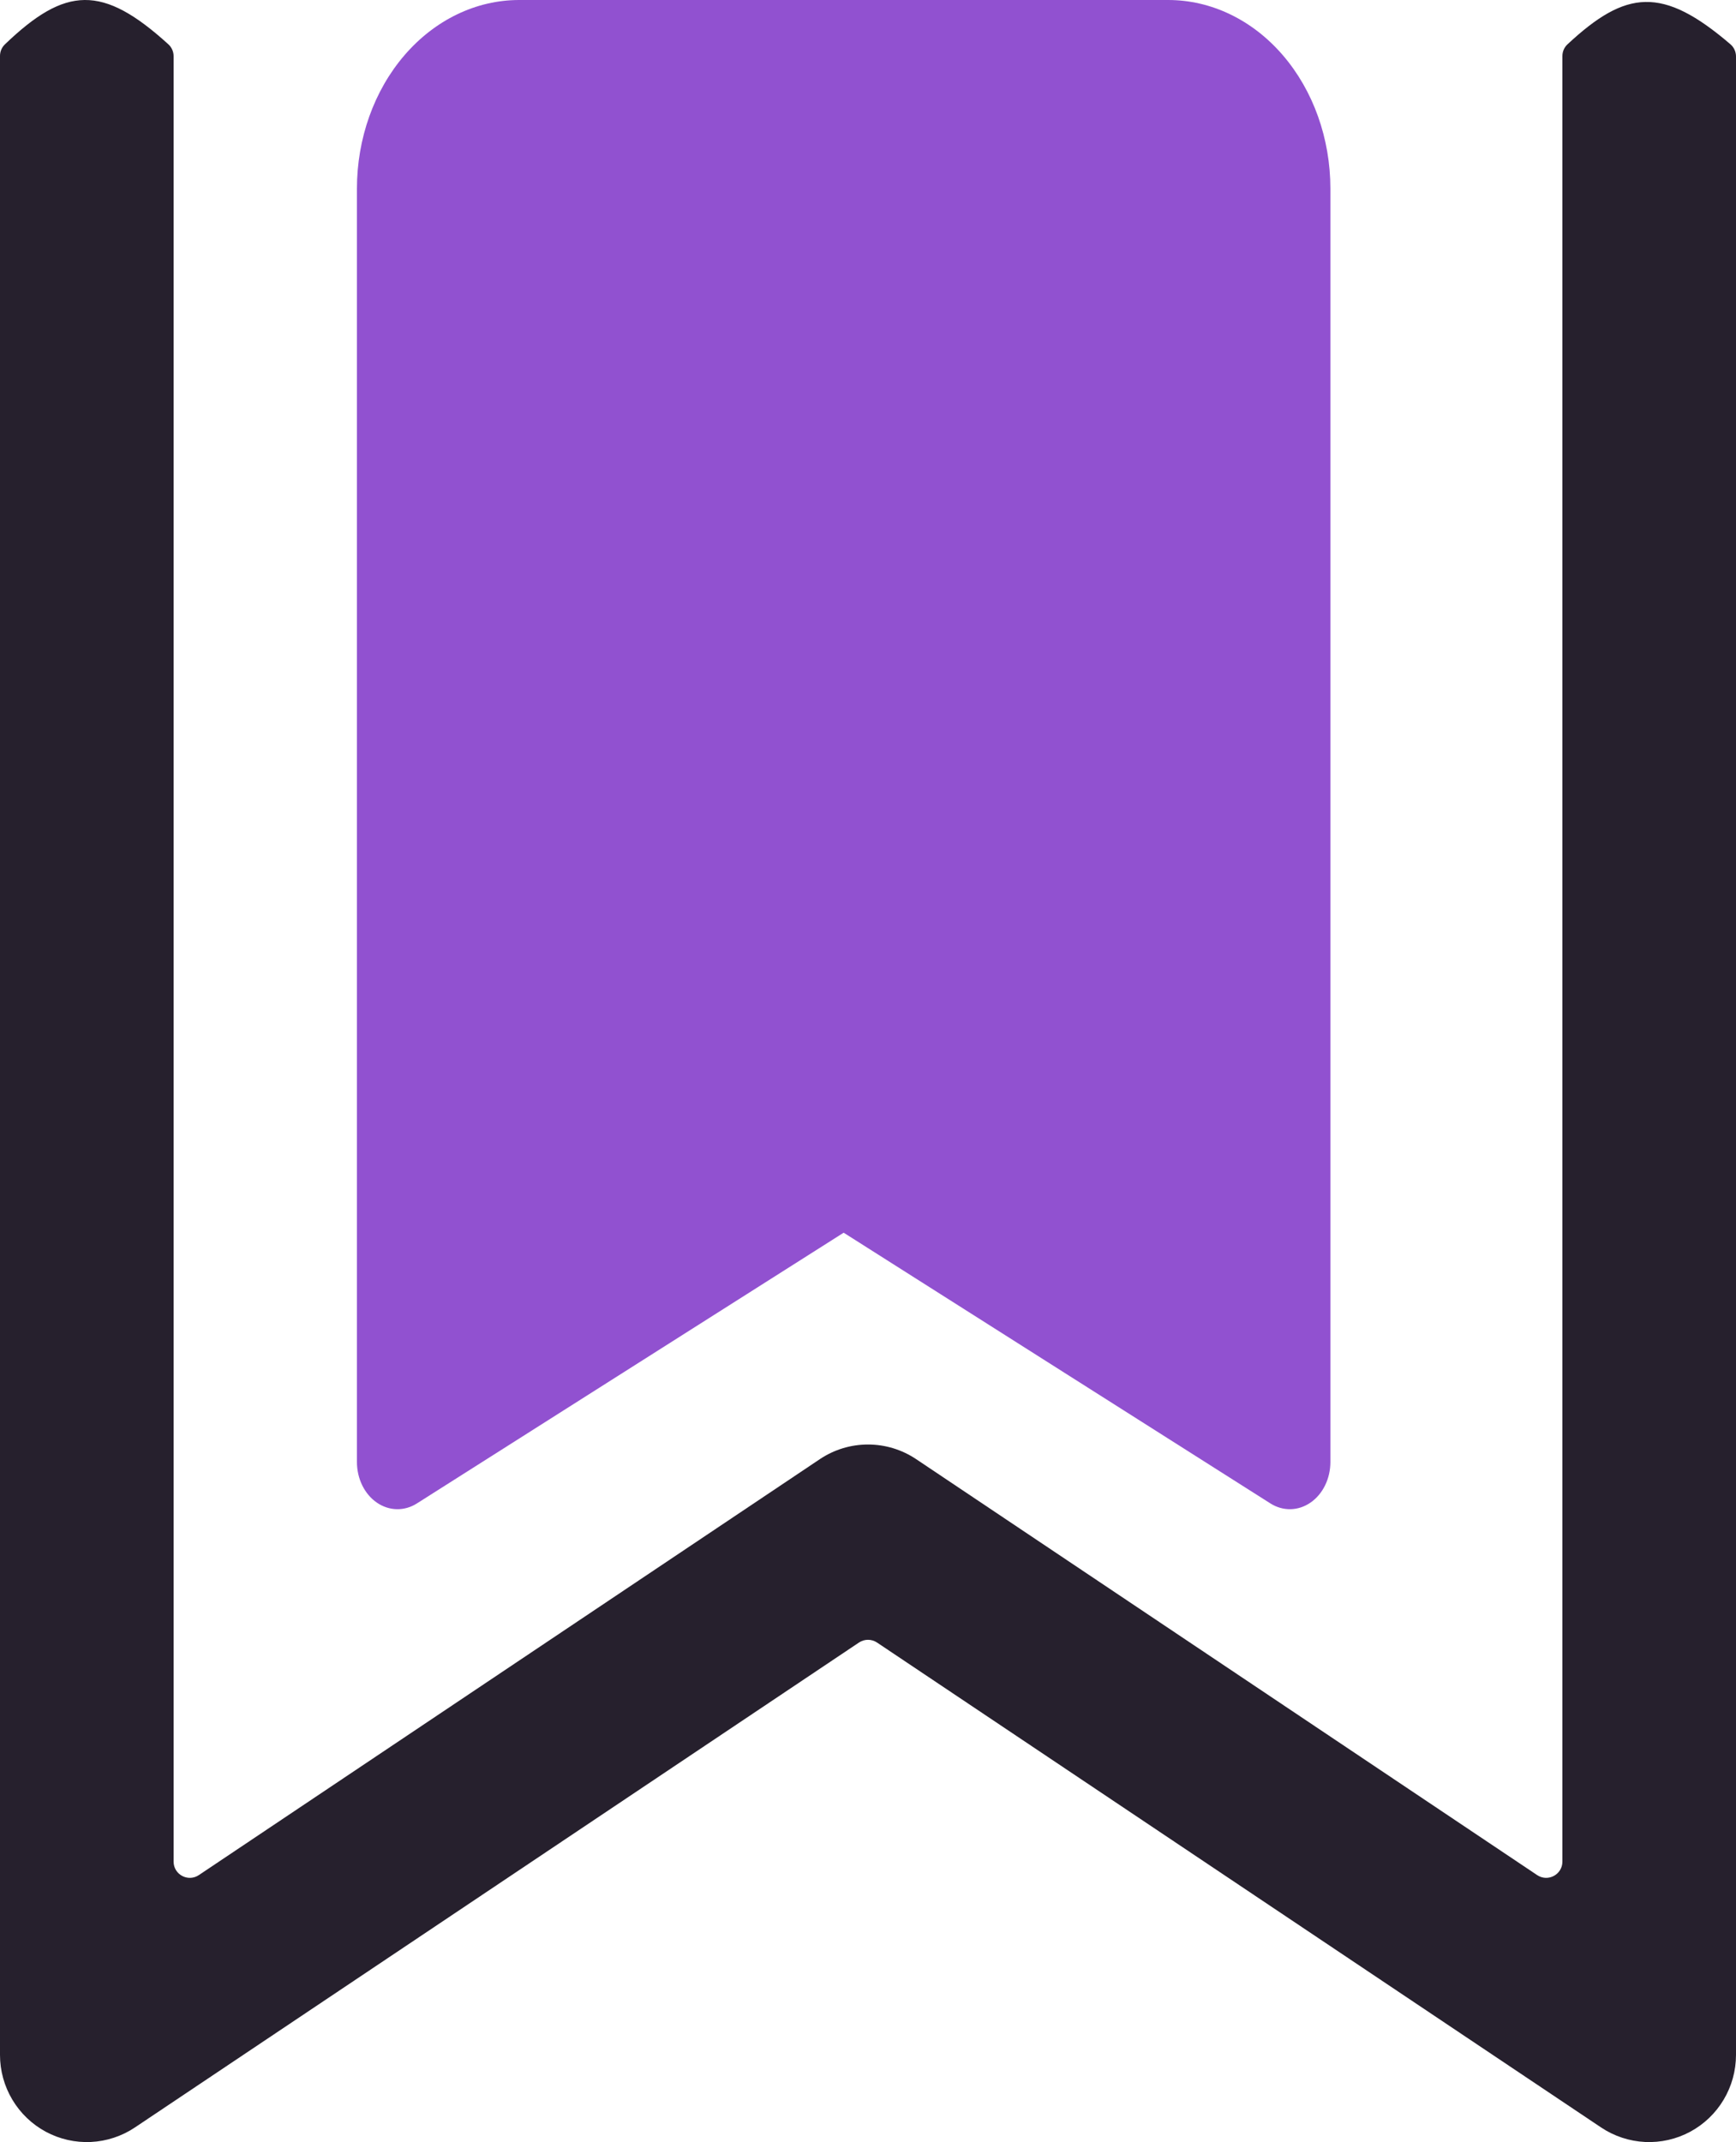
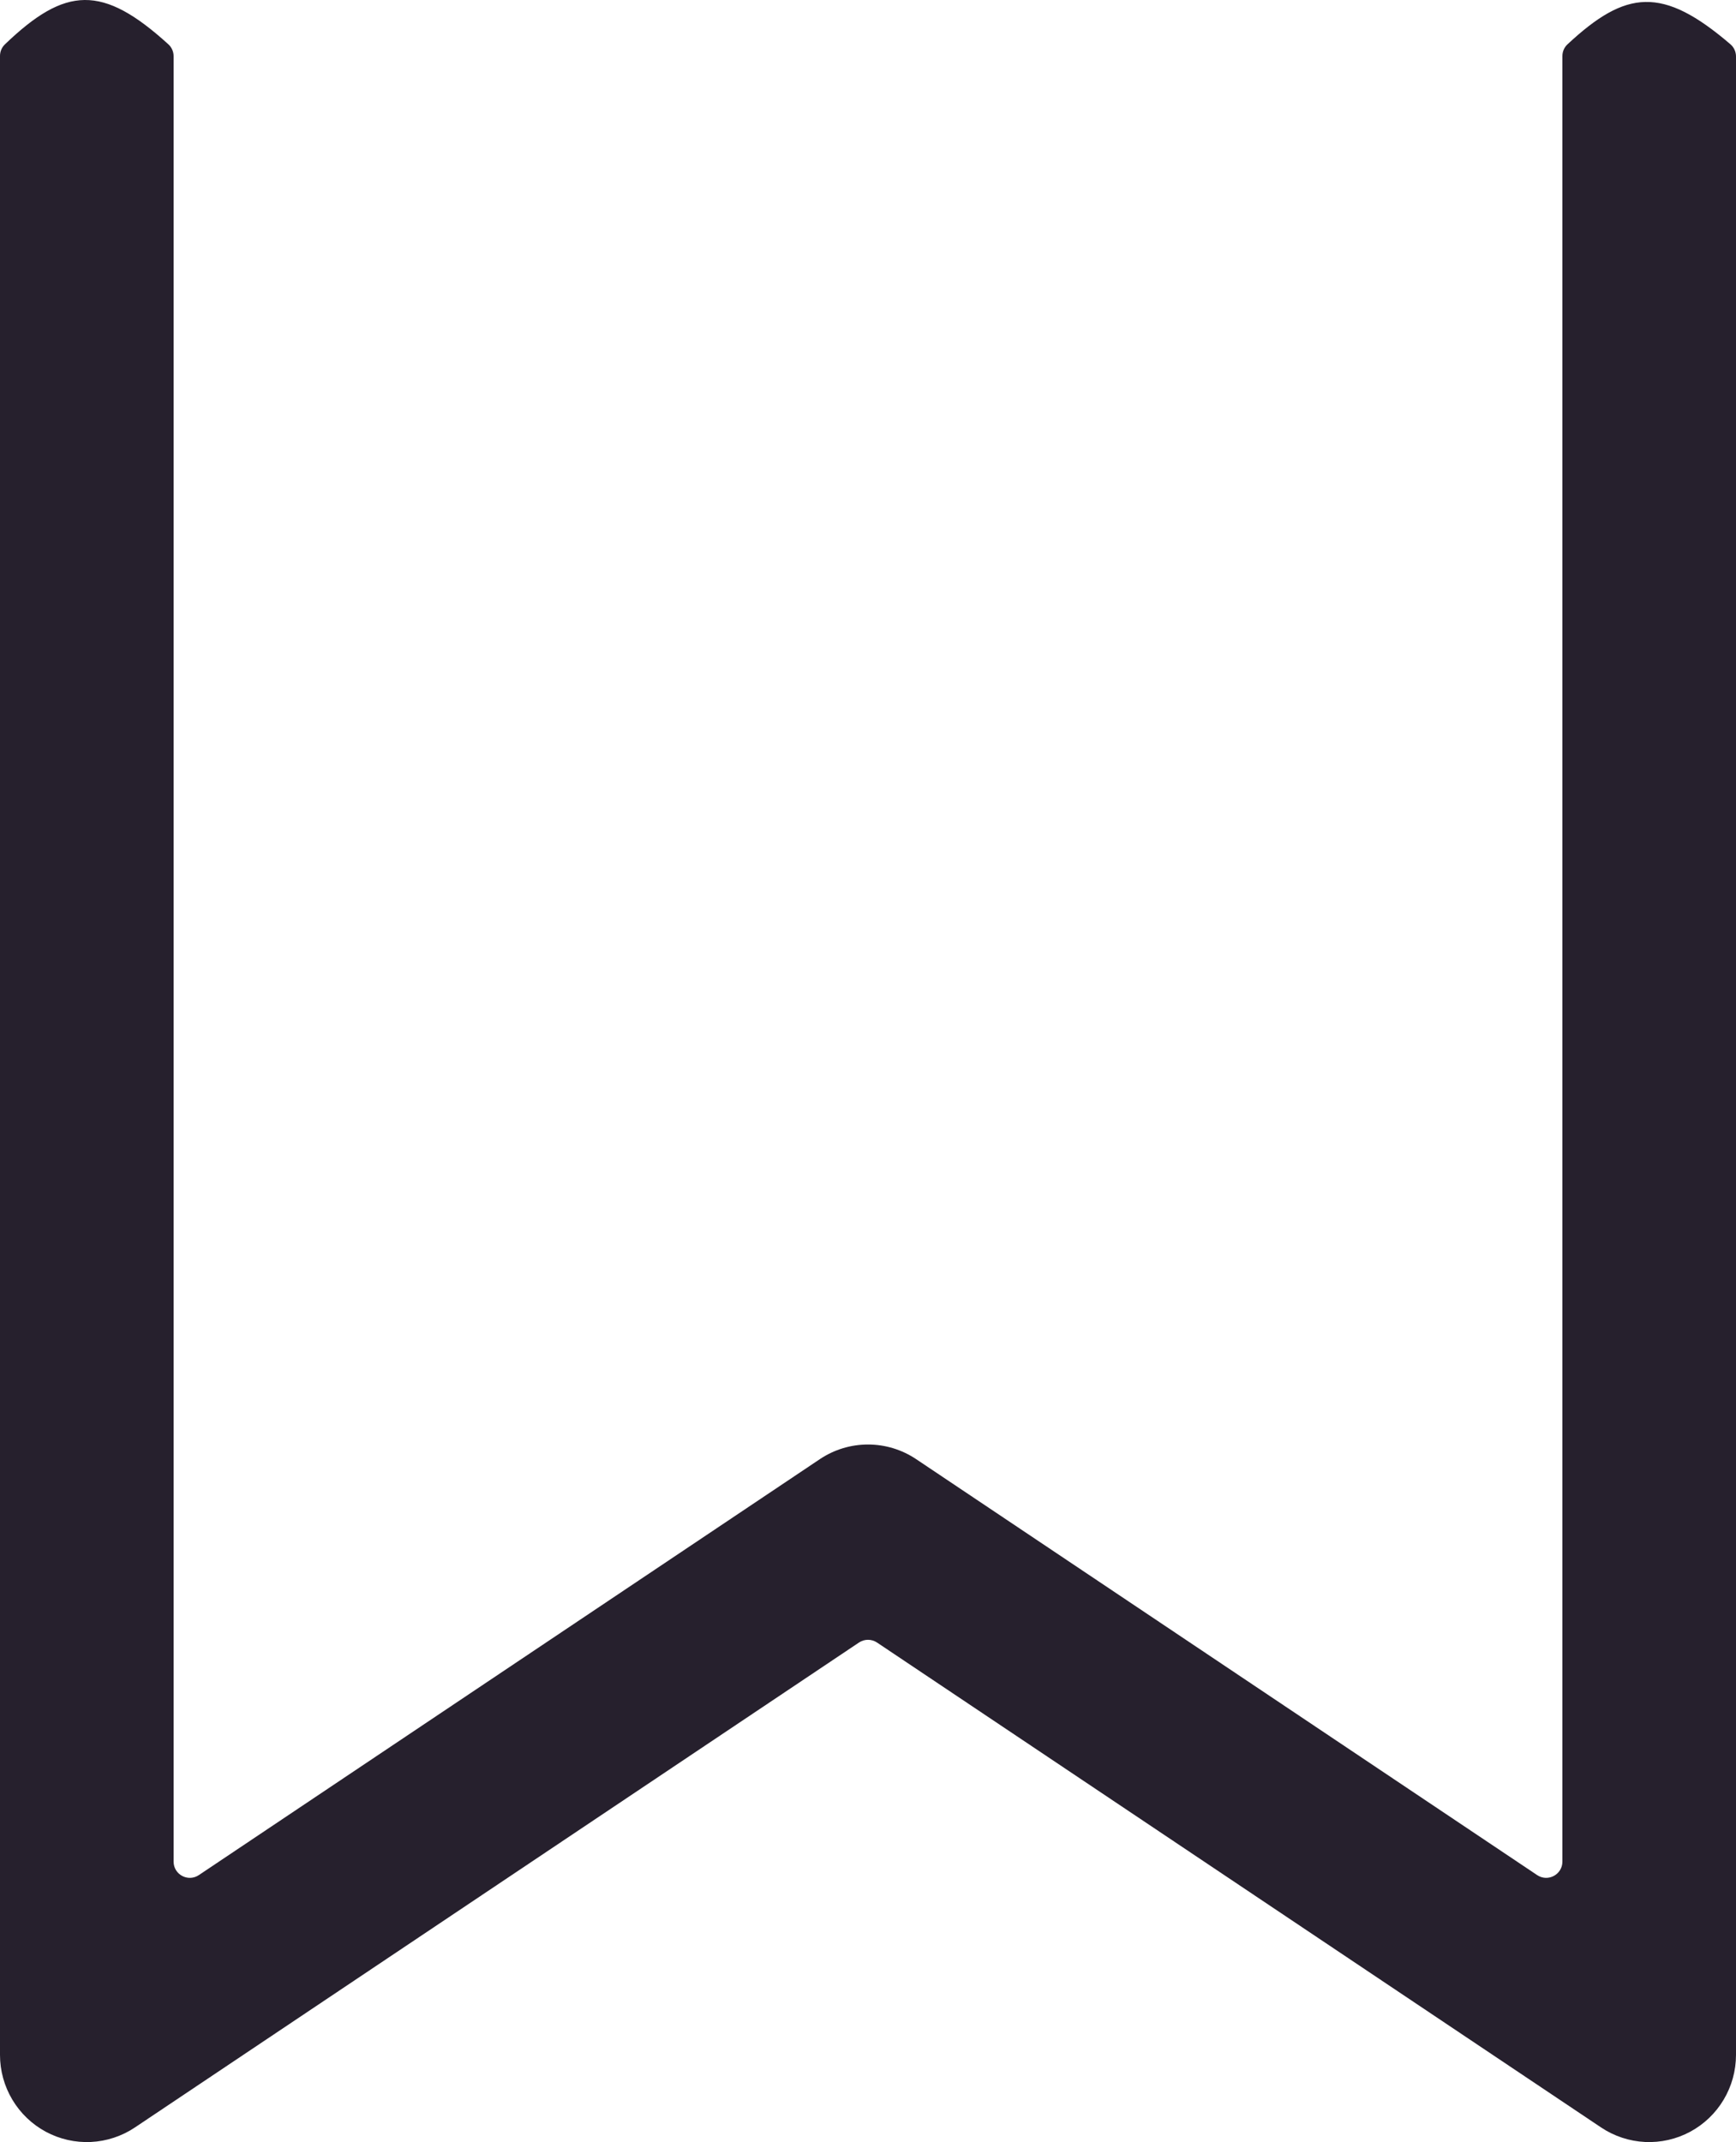
<svg xmlns="http://www.w3.org/2000/svg" width="107" height="132" viewBox="0 0 107 132" fill="none">
  <path d="M107 126.629V3.479C107 3.192 106.876 2.917 106.659 2.731C102.46 -0.871 100.22 -0.628 96.611 2.734C96.411 2.92 96.3 3.182 96.3 3.455V114.717C96.3 115.517 95.408 115.993 94.744 115.548L56.464 89.914C55.586 89.327 54.555 89.014 53.5 89.014C52.445 89.014 51.414 89.327 50.536 89.914L12.256 115.548C11.592 115.993 10.7 115.517 10.7 114.717V3.462C10.7 3.185 10.584 2.919 10.38 2.733C6.312 -0.966 4.044 -0.856 0.301 2.735C0.108 2.921 0 3.179 0 3.446V126.629C0 127.601 0.263 128.555 0.761 129.388C1.258 130.222 1.972 130.905 2.825 131.364C3.678 131.823 4.639 132.04 5.606 131.994C6.572 131.947 7.508 131.638 8.314 131.1L52.944 101.217C53.28 100.992 53.72 100.992 54.056 101.217L98.686 131.1C99.492 131.638 100.428 131.947 101.394 131.994C102.361 132.04 103.322 131.823 104.175 131.364C105.028 130.905 105.742 130.222 106.239 129.388C106.737 128.555 106.999 127.601 107 126.629Z" fill="#26202D" />
-   <path d="M22 11.625V90.092C22 90.596 22.112 91.092 22.327 91.531C22.542 91.97 22.851 92.336 23.224 92.593C23.598 92.851 24.023 92.991 24.456 93C24.891 93.008 25.319 92.886 25.7 92.643L52 75.962L78.3 92.643C78.681 92.886 79.109 93.008 79.543 93C79.978 92.991 80.402 92.851 80.775 92.593C81.149 92.336 81.458 91.97 81.673 91.531C81.888 91.092 82 90.596 82 90.092V11.625C82 8.542 80.946 5.585 79.071 3.405C77.196 1.225 74.652 0 72 0H32C29.348 0 26.804 1.225 24.929 3.405C23.054 5.585 22 8.542 22 11.625Z" fill="#9151D0" />
</svg>